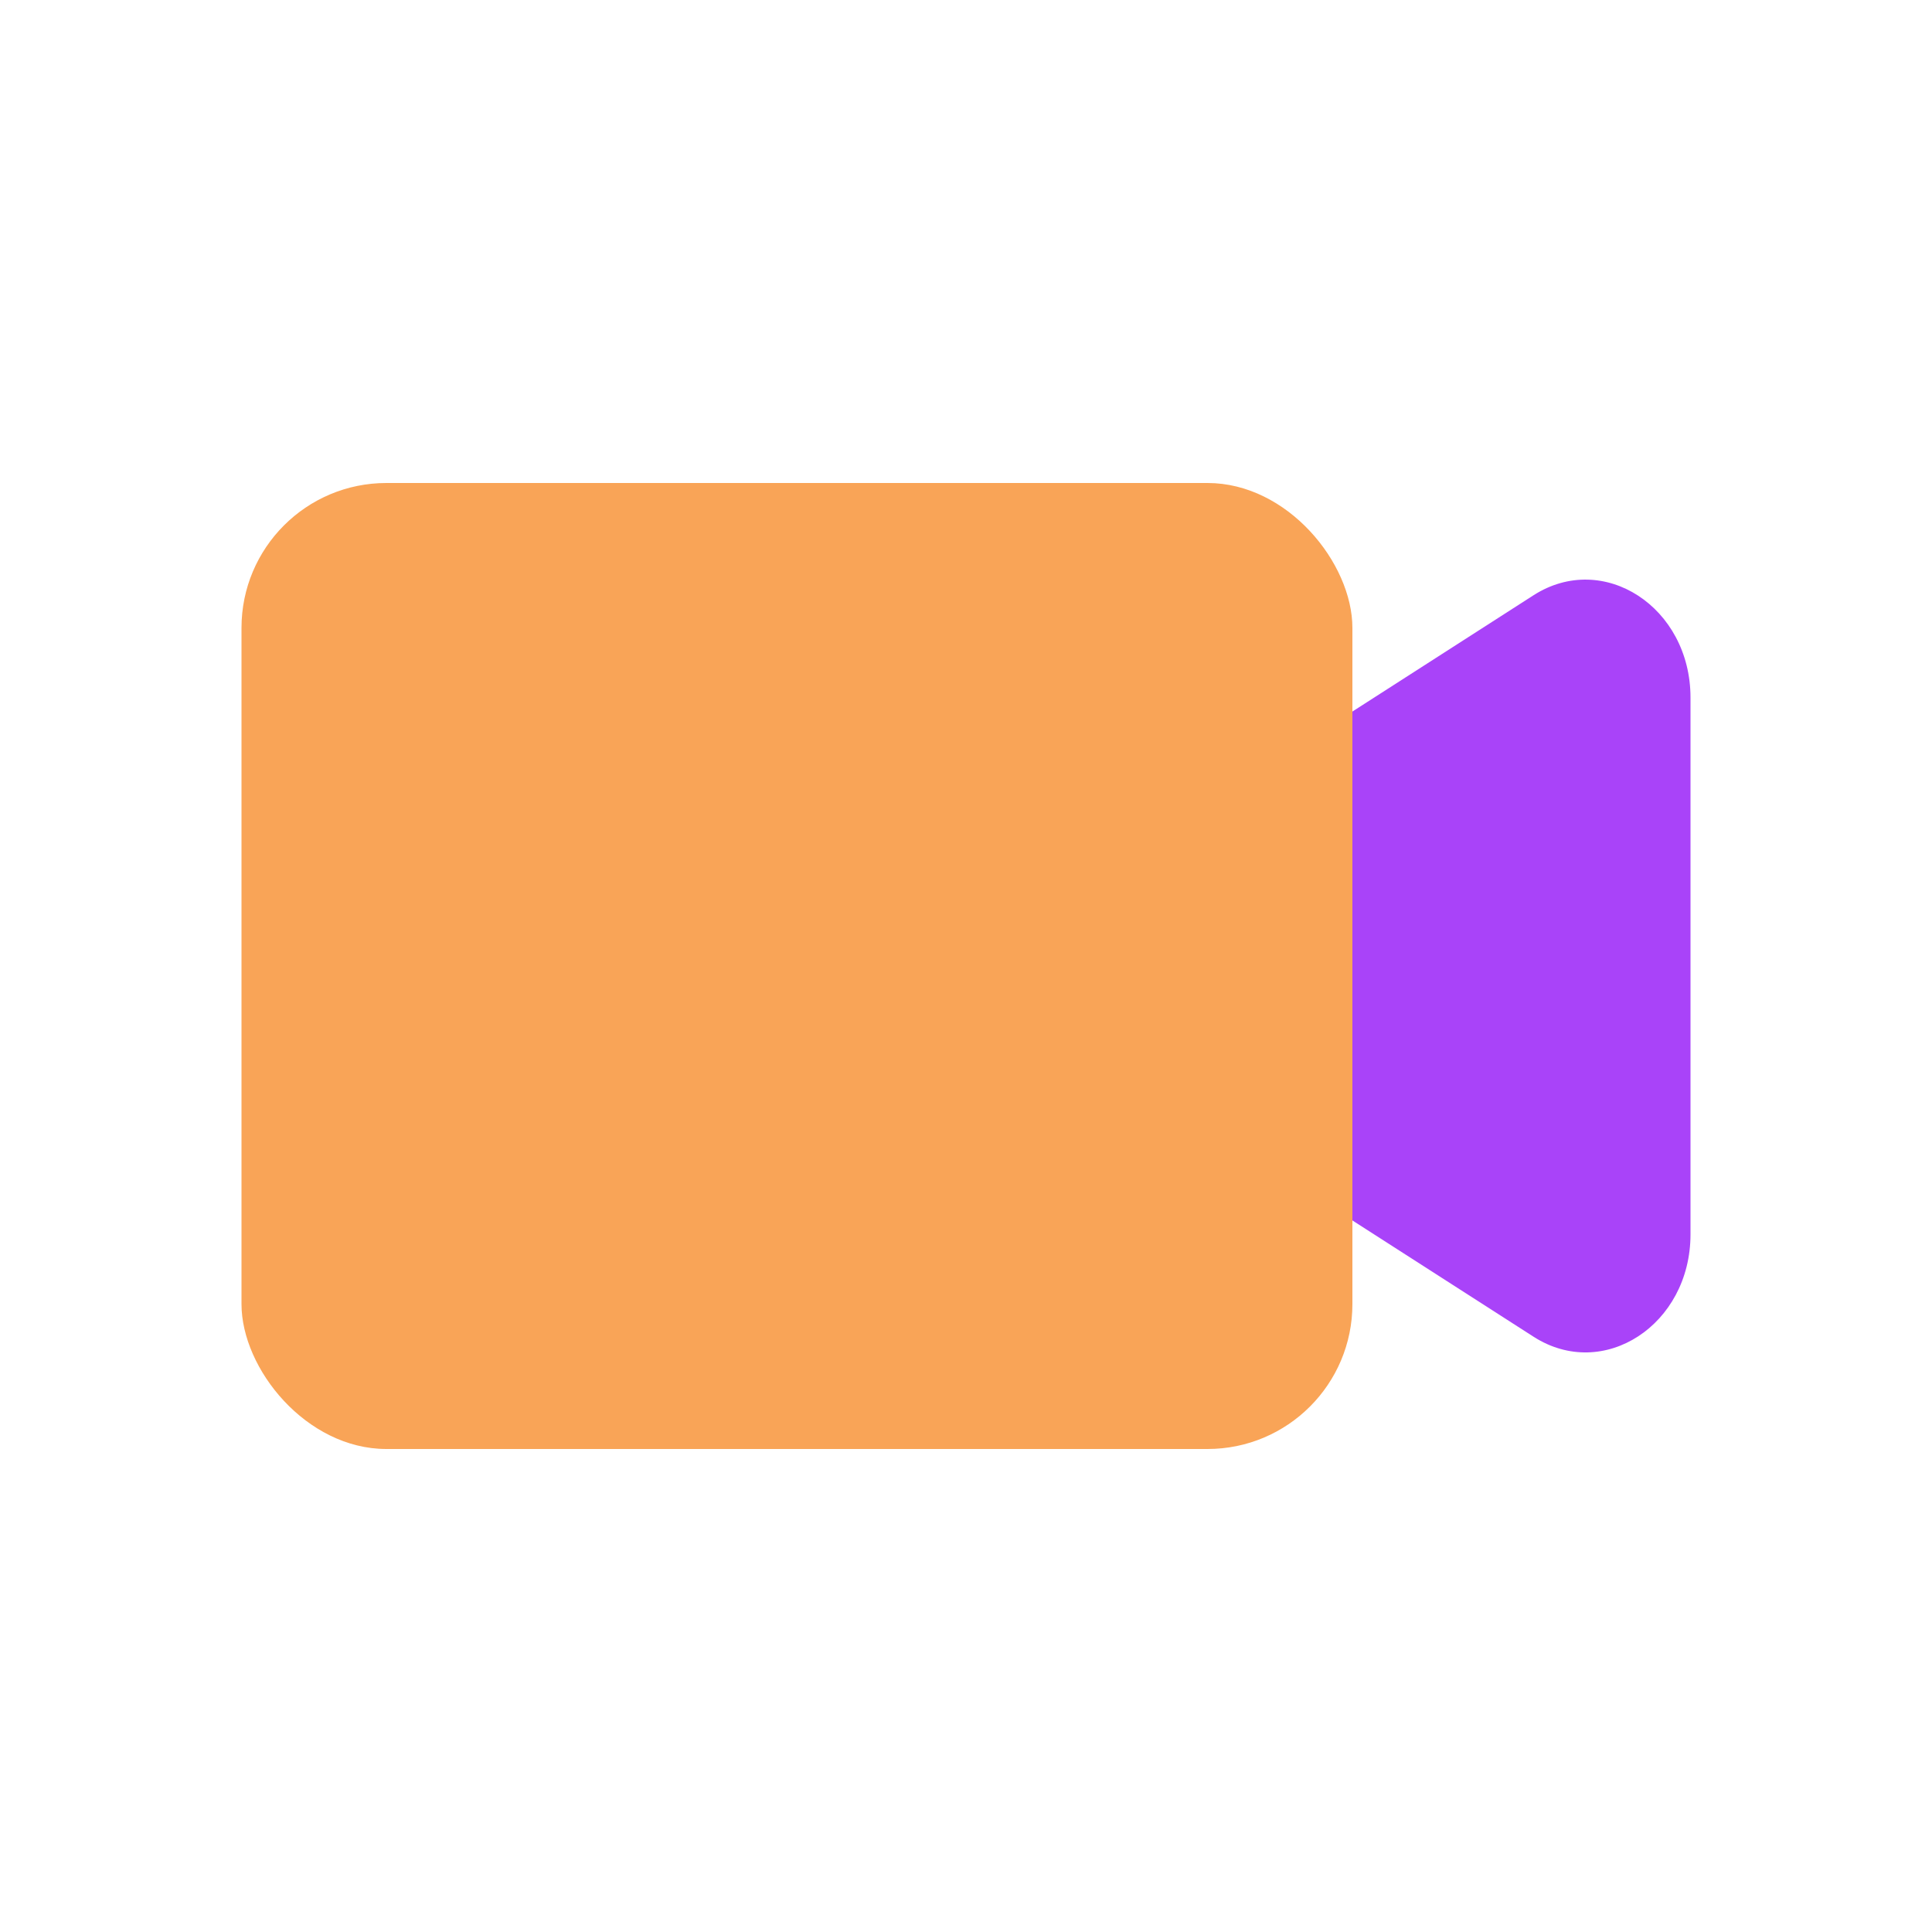
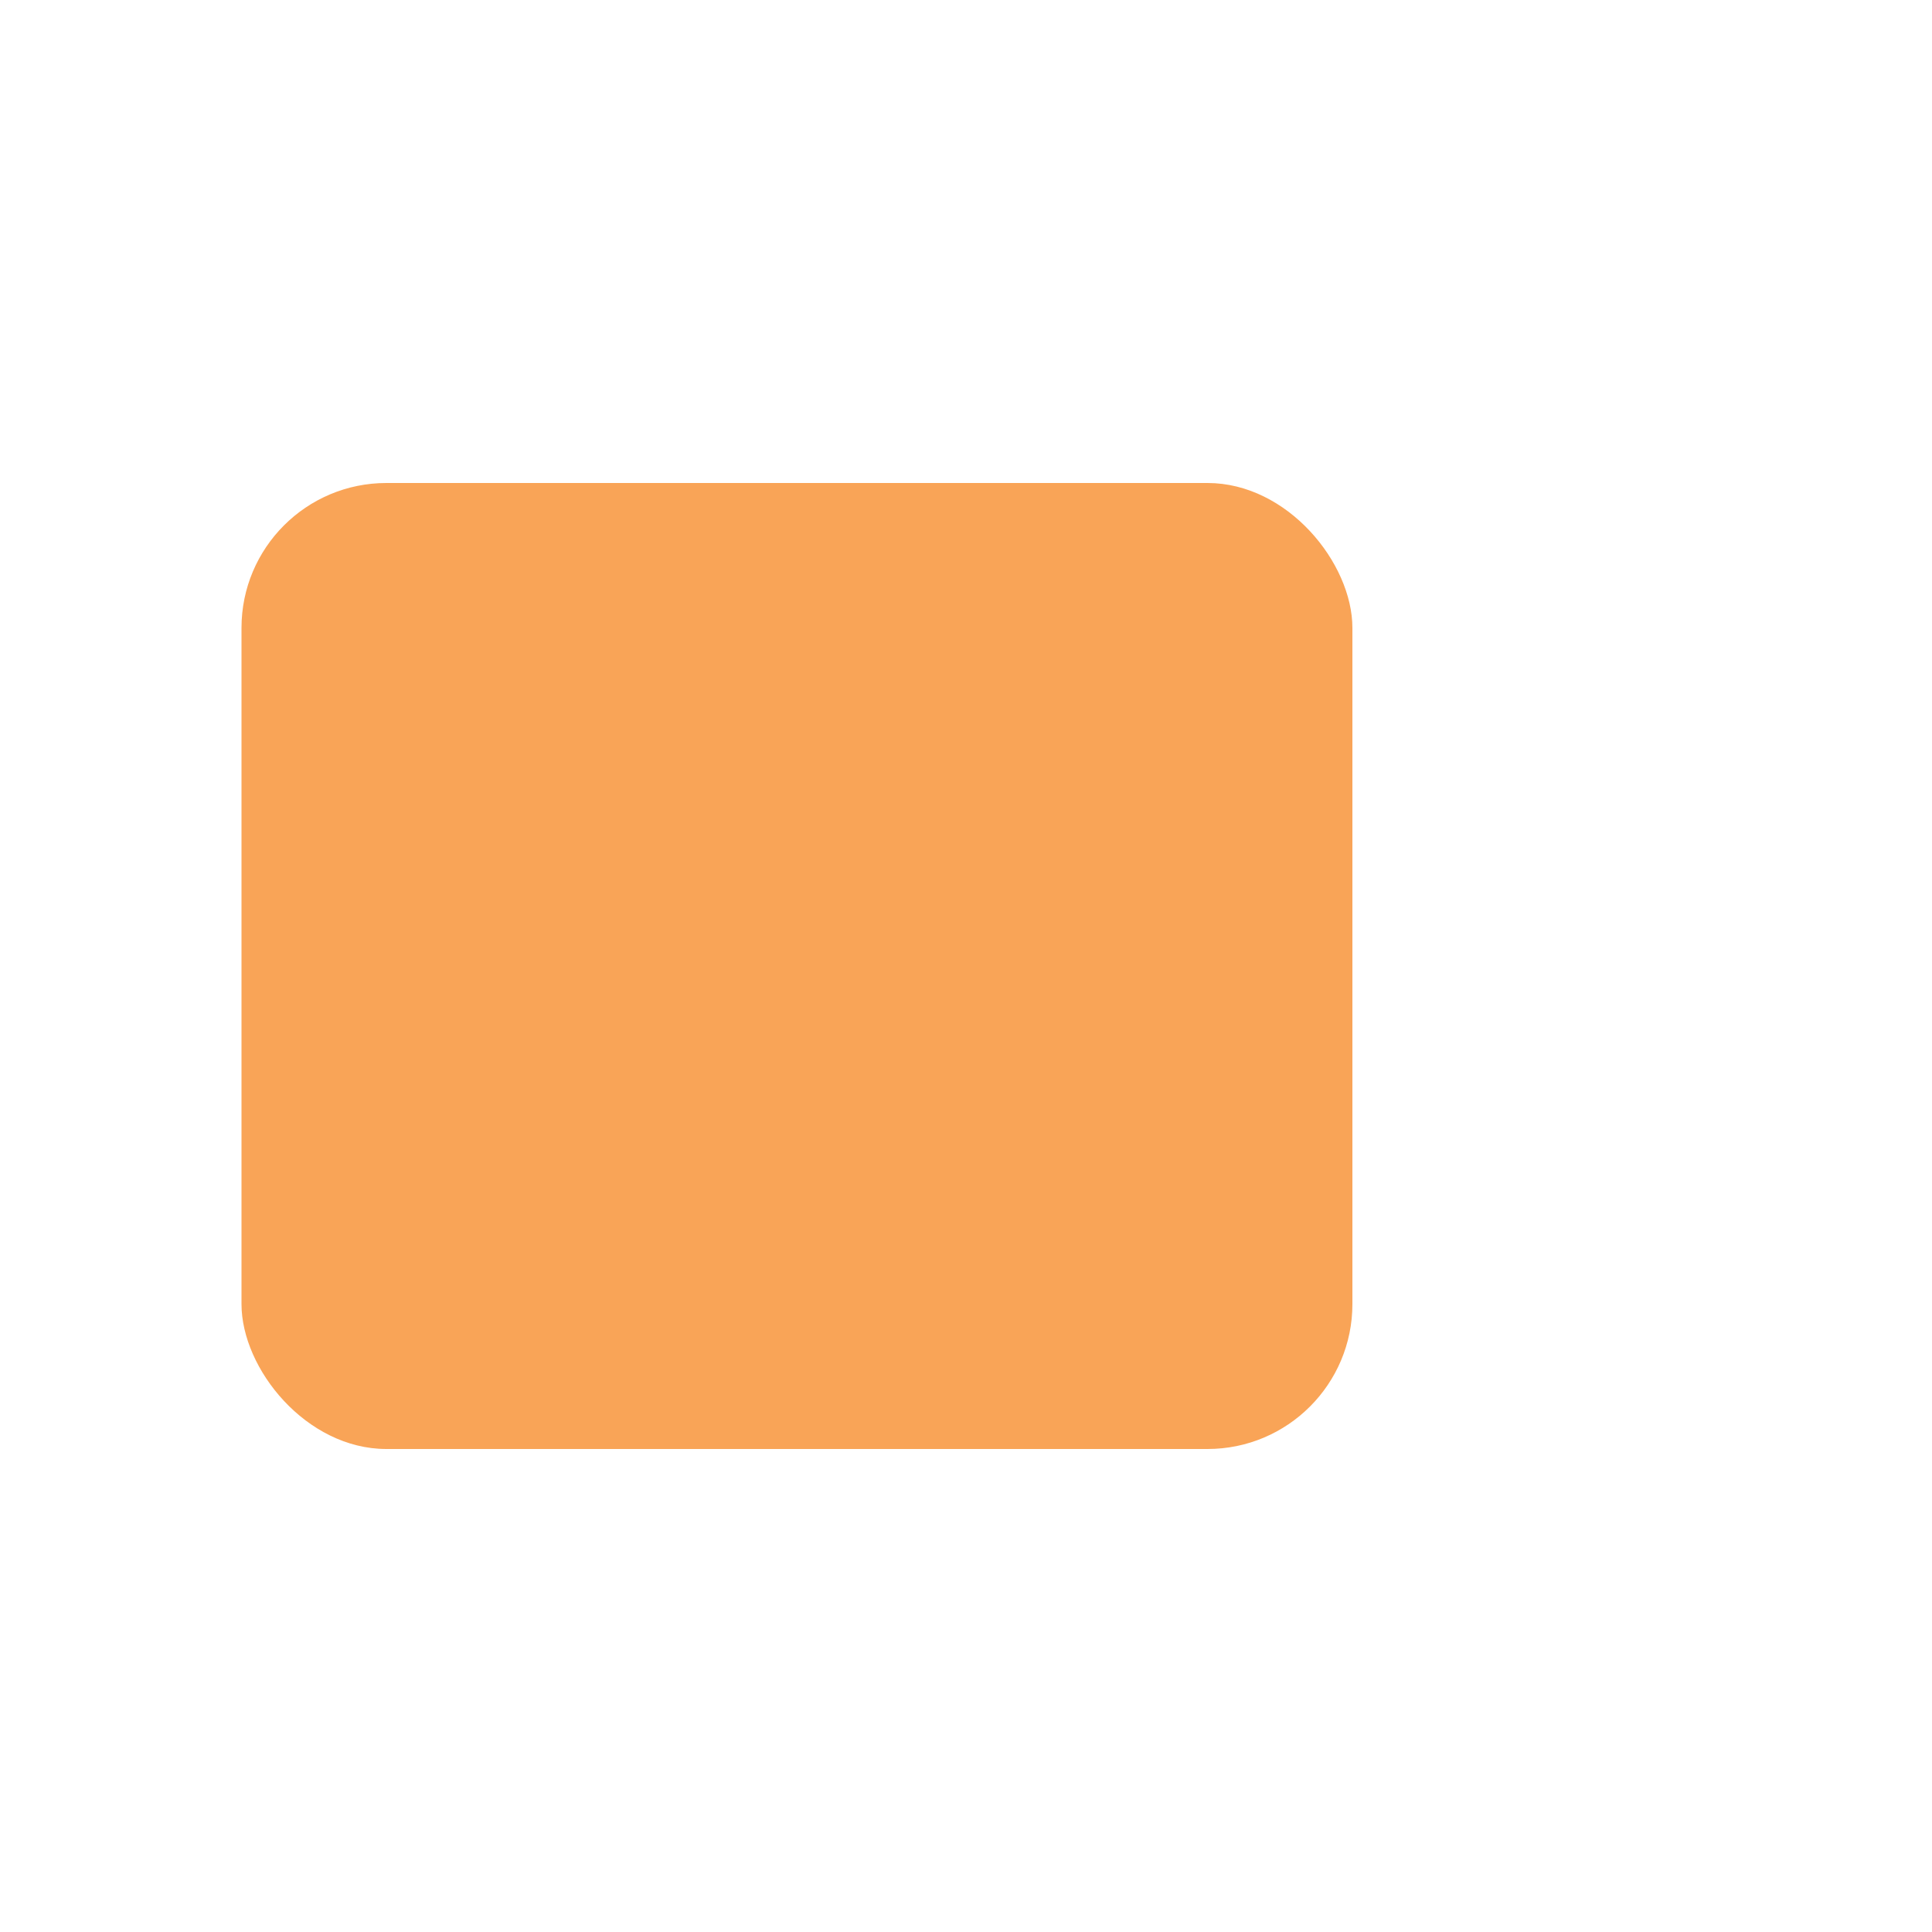
<svg xmlns="http://www.w3.org/2000/svg" width="32" height="32" viewBox="0 0 32 32" fill="none">
-   <path d="M18.475 17.695C17.308 16.946 17.308 15.055 18.475 14.305L25.399 9.86C26.558 9.117 28 10.056 28 11.555V20.445C28 21.944 26.558 22.884 25.4 22.14L18.475 17.695Z" fill="#A943F9" />
  <g style="mix-blend-mode:multiply">
    <rect x="4" y="8" width="18.4" height="16" rx="2.4" fill="#F9A457" />
  </g>
</svg>